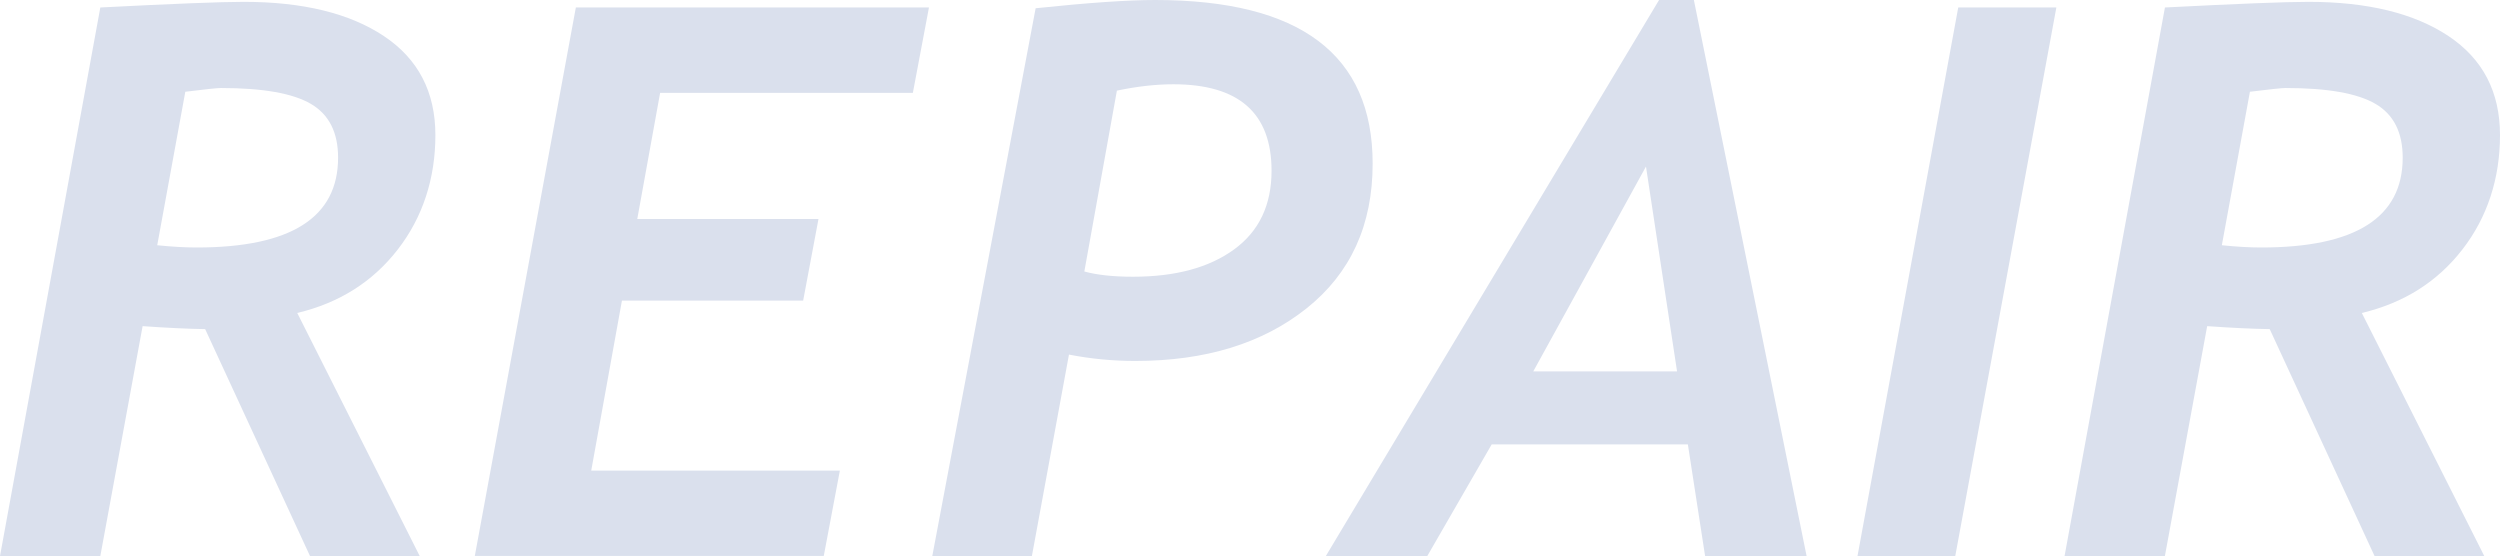
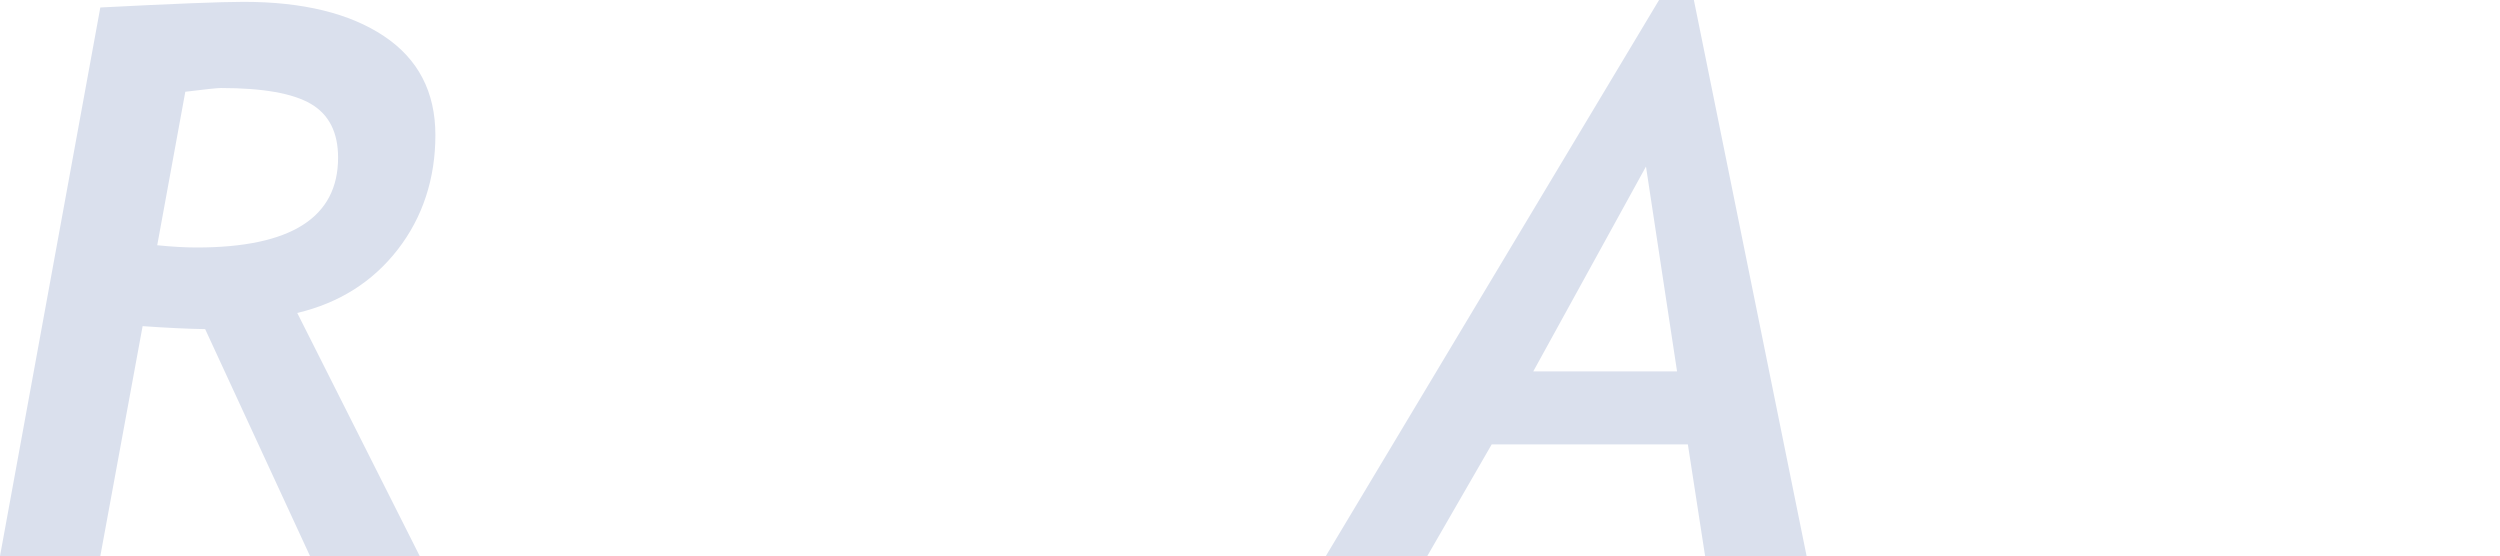
<svg xmlns="http://www.w3.org/2000/svg" id="_レイヤー_2" viewBox="0 0 487.67 108.46">
  <defs>
    <style>.cls-1{fill:#dae0ed;stroke-width:0px;}</style>
  </defs>
  <g id="PC">
    <g id="topImage">
      <path class="cls-1" d="M57.99,61.06l23.88,47.4h-21.4l-20.45-44.26c-3.31-.05-7.38-.24-12.2-.58l-8.25,44.85H0L19.57,1.46c14.22-.73,23.54-1.1,27.97-1.1,11.54,0,20.66,2.23,27.35,6.68,6.69,4.46,10.04,10.9,10.04,19.32s-2.45,16.01-7.34,22.31c-4.89,6.31-11.43,10.43-19.61,12.38ZM36.15,17.89l-5.48,29.95c2.87.29,5.43.44,7.67.44,18.41,0,27.61-5.84,27.61-17.53,0-4.92-1.77-8.41-5.3-10.48-3.53-2.07-9.38-3.1-17.57-3.1-.68,0-2.99.24-6.94.73Z" />
-       <path class="cls-1" d="M178.07,18.11h-49.3l-4.46,24.61h35.35l-2.99,15.92h-35.35l-5.99,33.16h48.5l-3.14,16.65h-68.07L112.33,1.46h68.88l-3.14,16.65Z" />
-       <path class="cls-1" d="M208.52,69.17l-7.23,39.29h-19.43L202.02,1.61c10.18-1.07,17.94-1.61,23.3-1.61,28.29,0,42.44,10.64,42.44,31.92,0,11.98-4.3,21.39-12.89,28.23-8.59,6.84-19.73,10.26-33.41,10.26-4.38,0-8.69-.41-12.93-1.24ZM217.87,17.68l-6.35,35.28c2.48.68,5.65,1.02,9.5,1.02,8.28,0,14.85-1.78,19.72-5.33,4.87-3.55,7.3-8.67,7.3-15.34,0-11.25-6.38-16.87-19.14-16.87-3.41,0-7.08.41-11.03,1.24Z" />
      <path class="cls-1" d="M332.61,108.46l-3.36-21.77h-38.27l-12.56,21.77h-19.79L323.63,0h6.79l21.99,108.46h-19.79ZM321.07,32.5l-21.98,39.95h28.05l-6.06-39.95Z" />
-       <path class="cls-1" d="M381.4,108.46h-19.06L381.99,1.46h19.14l-19.72,107Z" />
-       <path class="cls-1" d="M460.72,61.06l23.88,47.4h-21.4l-20.45-44.26c-3.31-.05-7.38-.24-12.2-.58l-8.25,44.85h-19.57L422.31,1.46c14.22-.73,23.54-1.1,27.97-1.1,11.54,0,20.66,2.23,27.35,6.68,6.69,4.46,10.04,10.9,10.04,19.32s-2.45,16.01-7.34,22.31c-4.89,6.31-11.43,10.43-19.61,12.38ZM438.89,17.89l-5.48,29.95c2.87.29,5.43.44,7.67.44,18.41,0,27.61-5.84,27.61-17.53,0-4.92-1.77-8.41-5.3-10.48-3.53-2.07-9.38-3.1-17.57-3.1-.68,0-2.99.24-6.94.73Z" />
+       <path class="cls-1" d="M381.4,108.46h-19.06h19.14l-19.72,107Z" />
    </g>
  </g>
</svg>